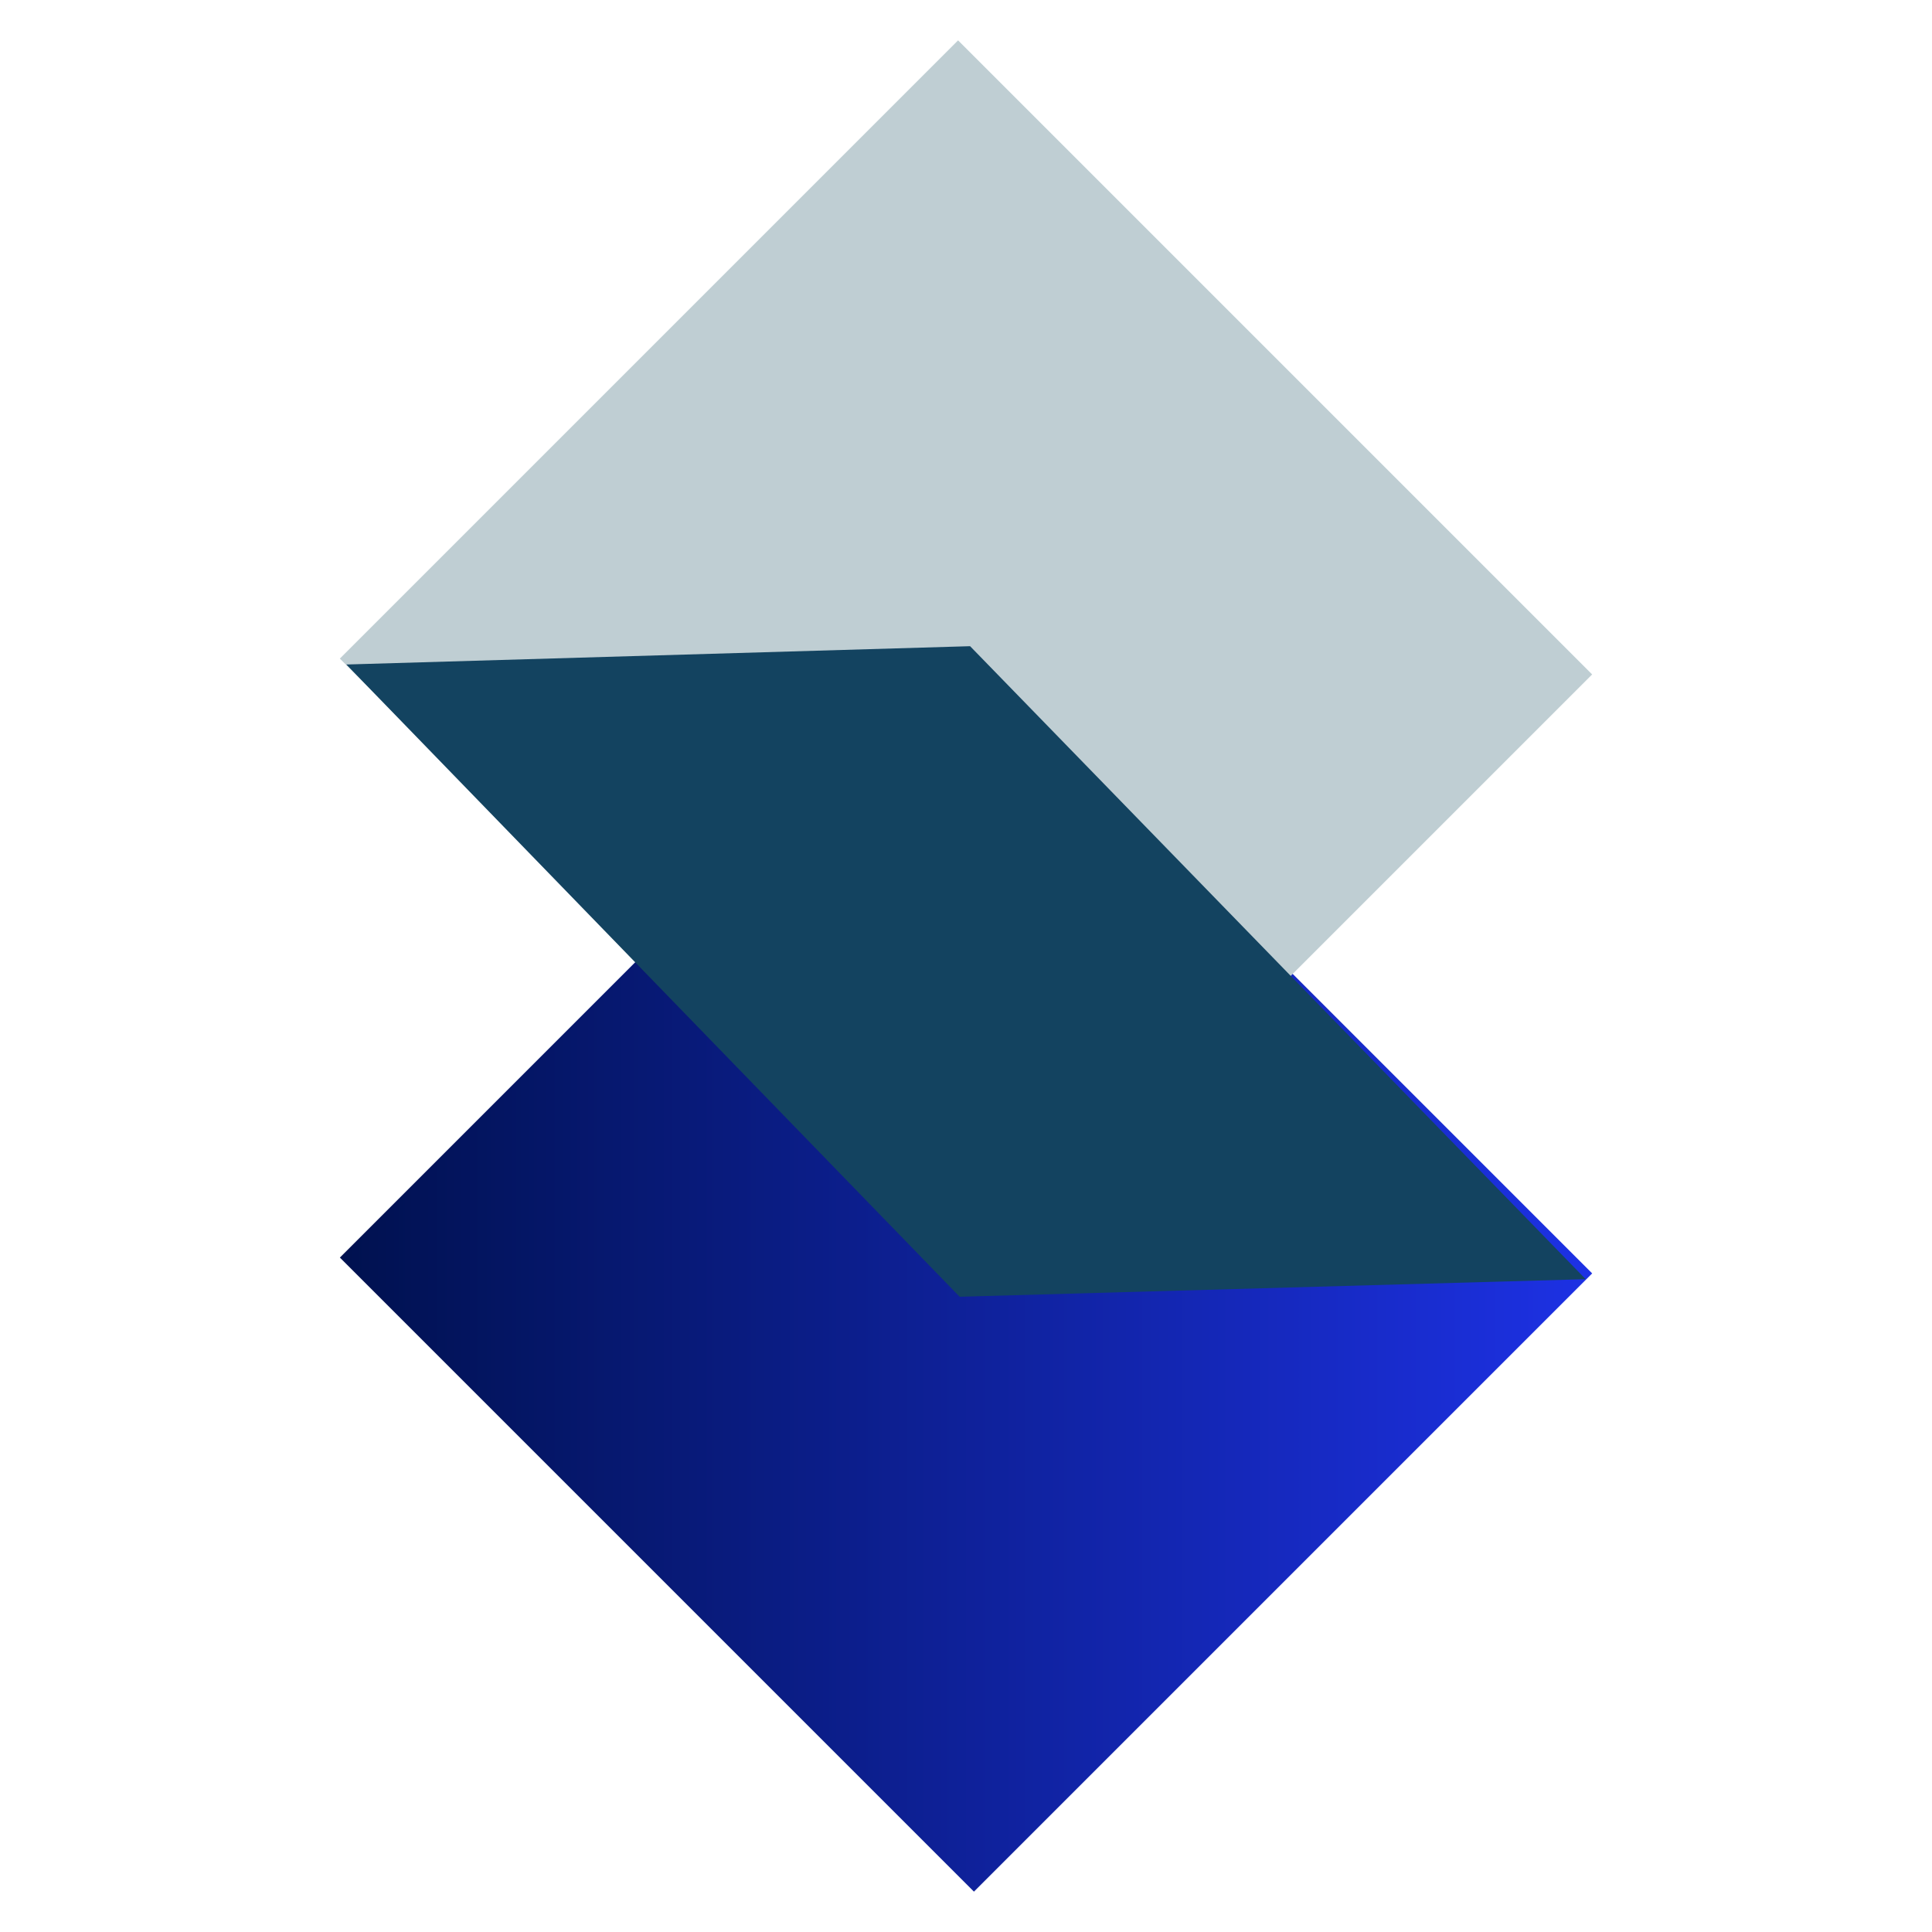
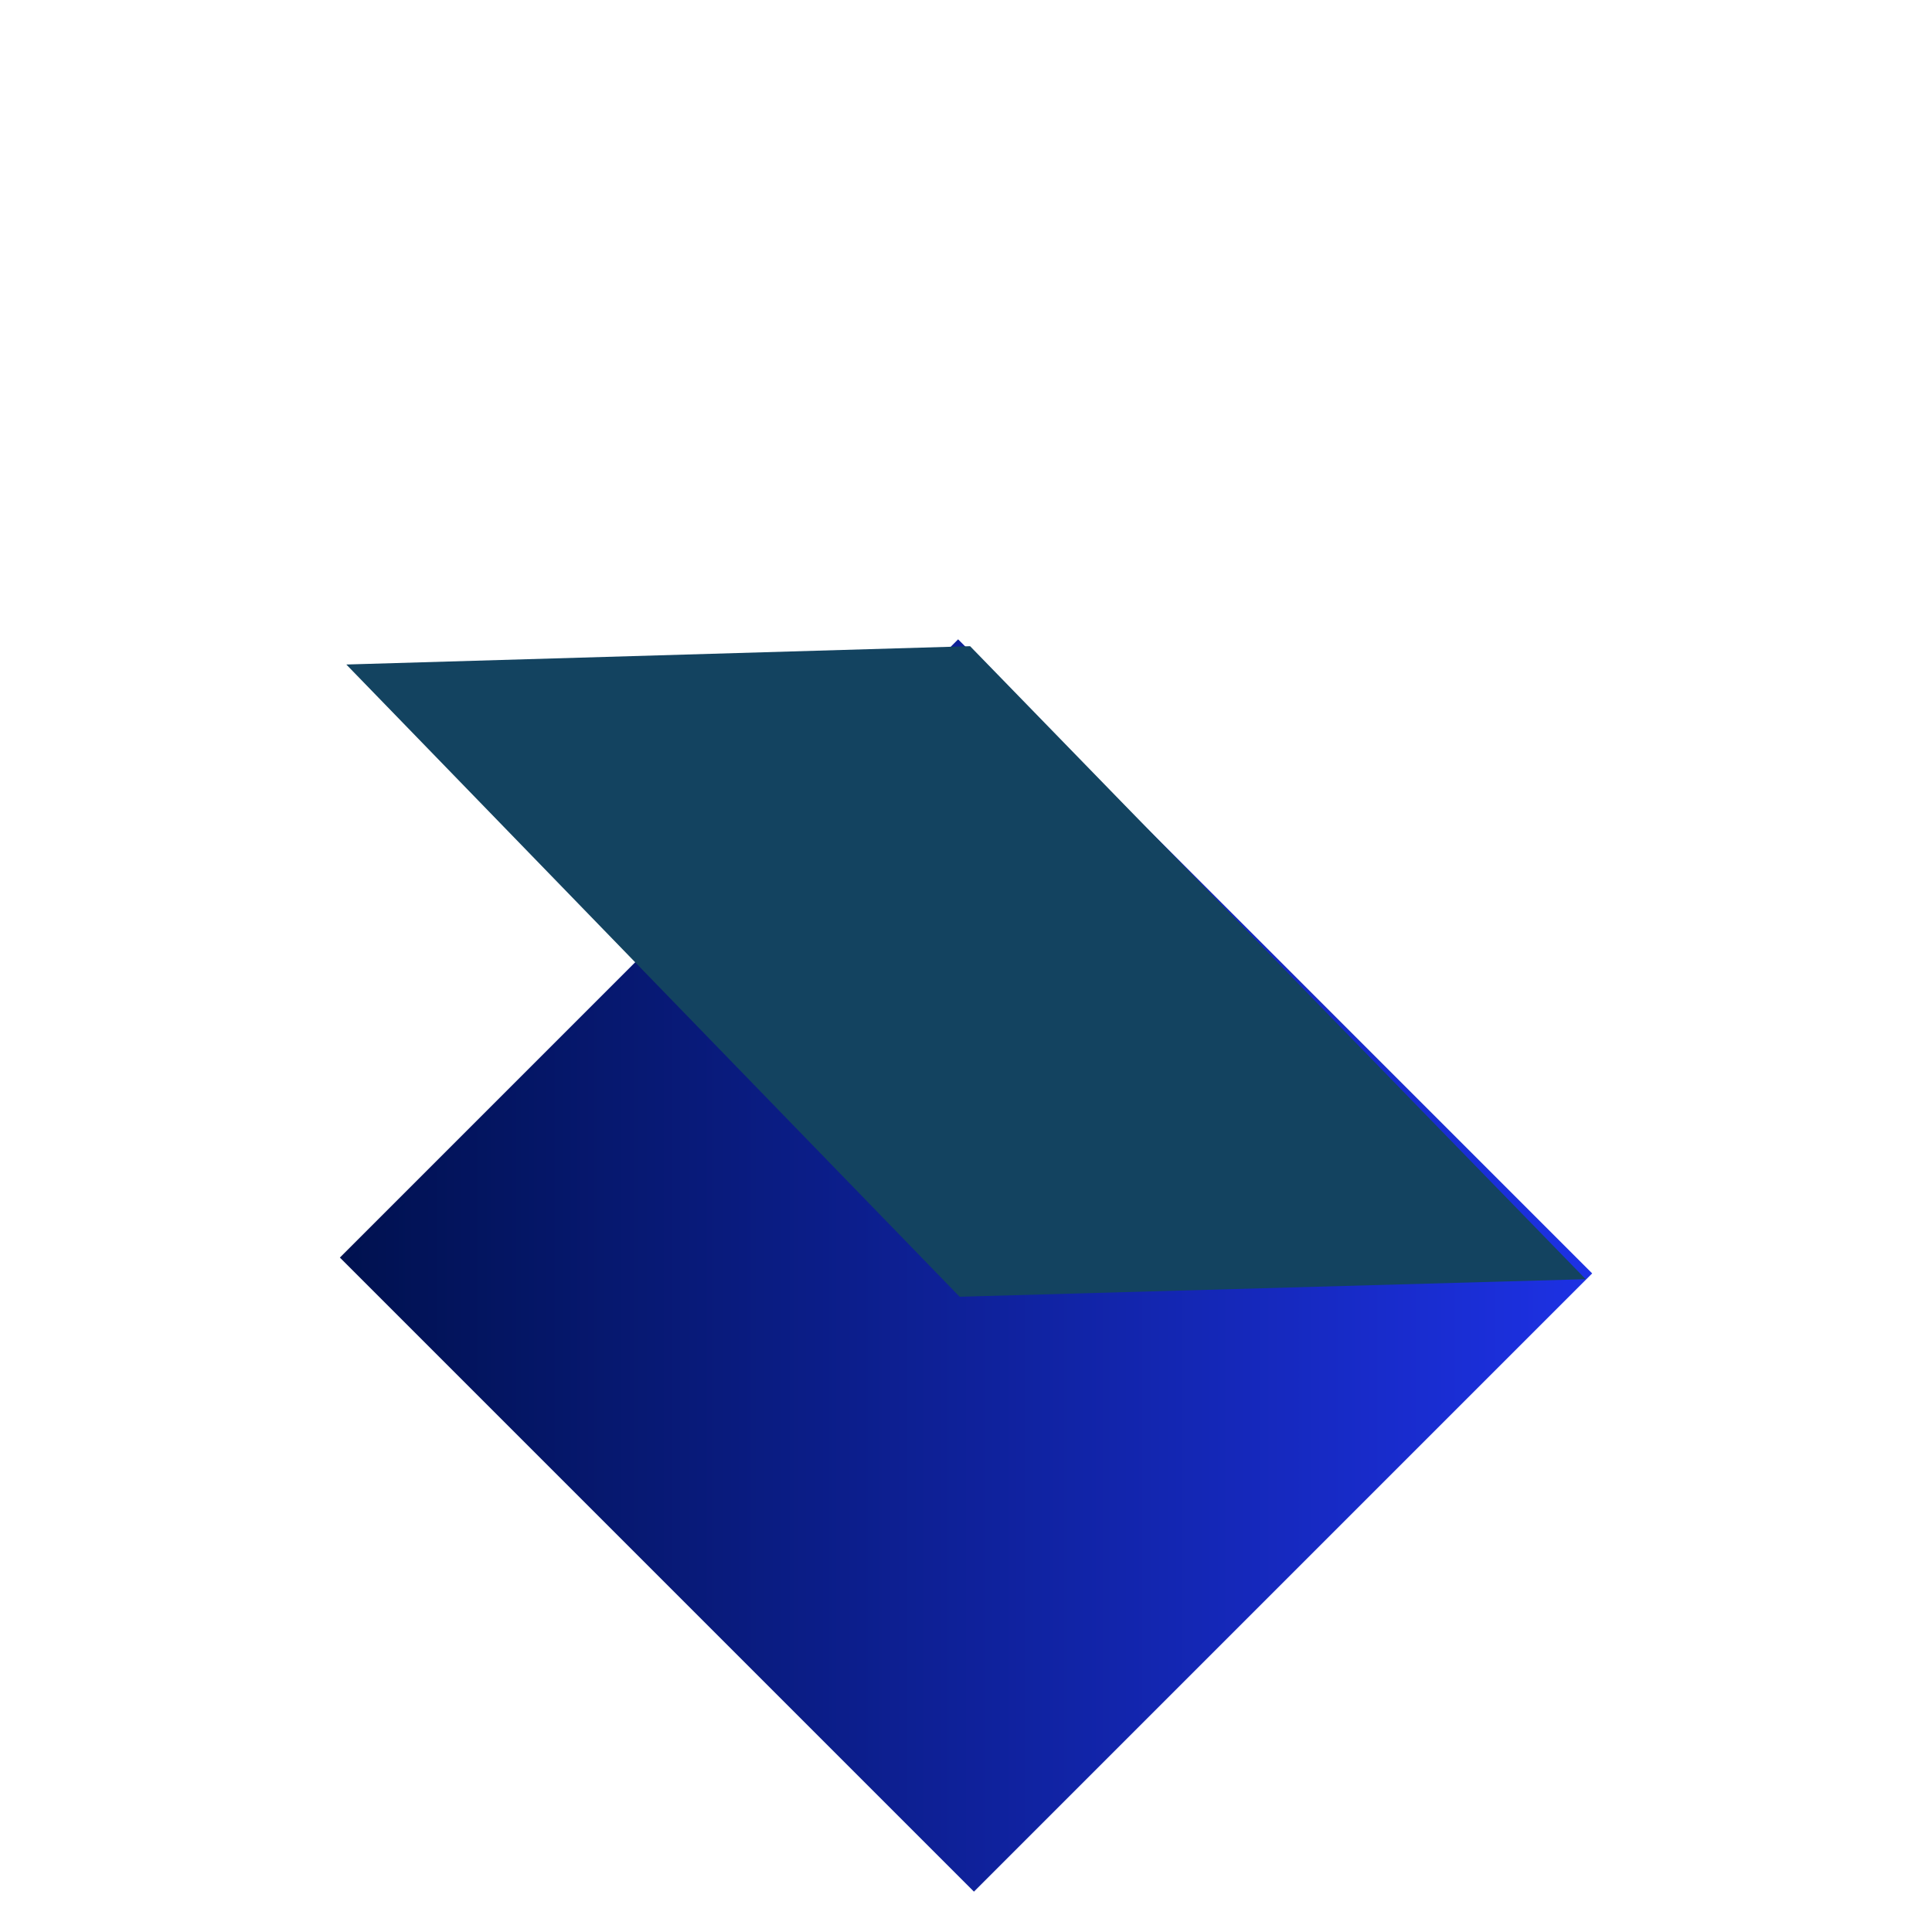
<svg xmlns="http://www.w3.org/2000/svg" data-bbox="63.08 7.492 232.446 343.615" viewBox="0 0 358.6 358.6" data-type="ugc">
  <g>
    <defs>
      <linearGradient gradientUnits="userSpaceOnUse" gradientTransform="rotate(45 179.305 234.89)" y2="234.89" x2="295.52" y1="234.89" x1="63.08" id="8fe32595-c24e-4c4a-9a33-7e10c6c0cc8b">
        <stop stop-color="#00114f" offset="0" />
        <stop stop-color="#1d31e4" offset="1" />
      </linearGradient>
    </defs>
    <path fill="url(#8fe32595-c24e-4c4a-9a33-7e10c6c0cc8b)" transform="rotate(-45 179.3 234.881)" d="M260.44 151.67v166.44H98.16V151.67z" />
-     <path fill="#bfced3" d="m177.83 7.492 117.69 117.69-114.748 114.75L63.08 122.242z" />
    <path fill="#134360" d="m294.32 237.43-116.2 3.26L64.28 123.34l115.78-3.4z" />
  </g>
</svg>